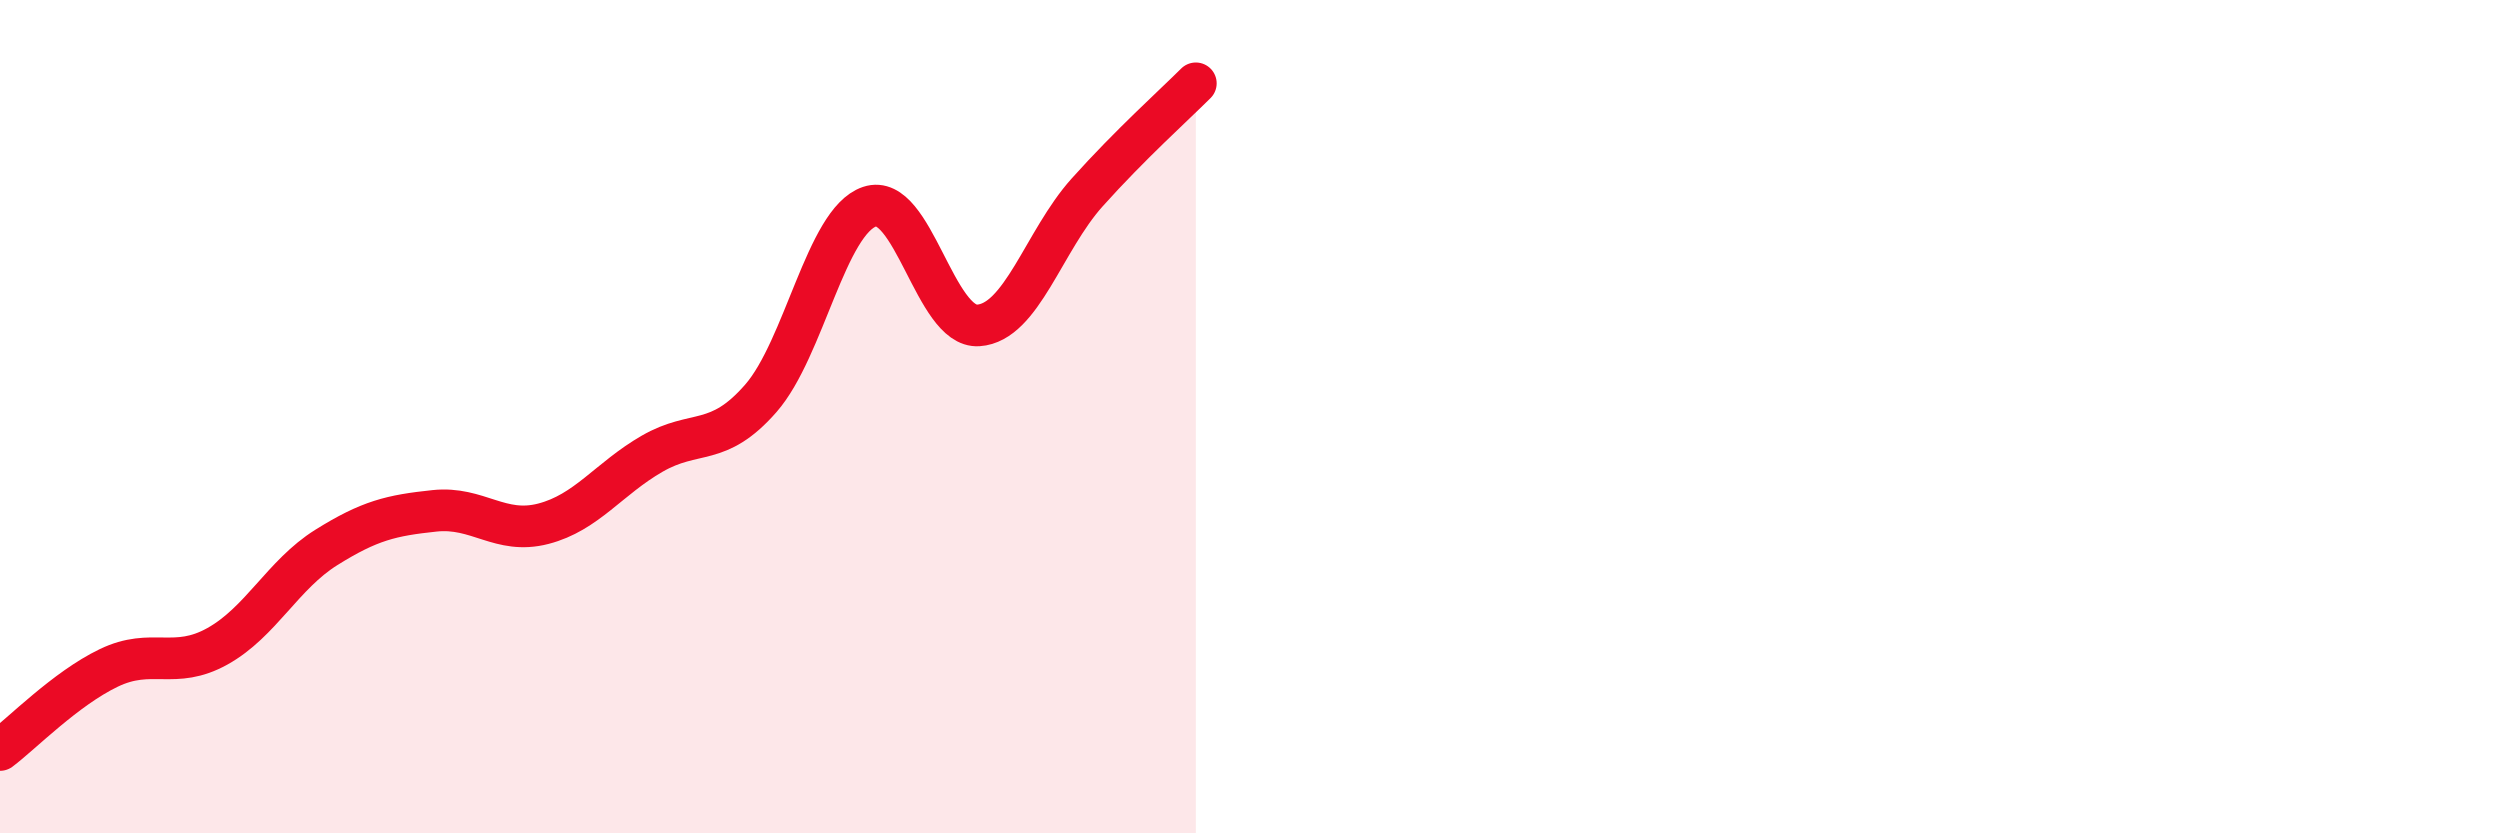
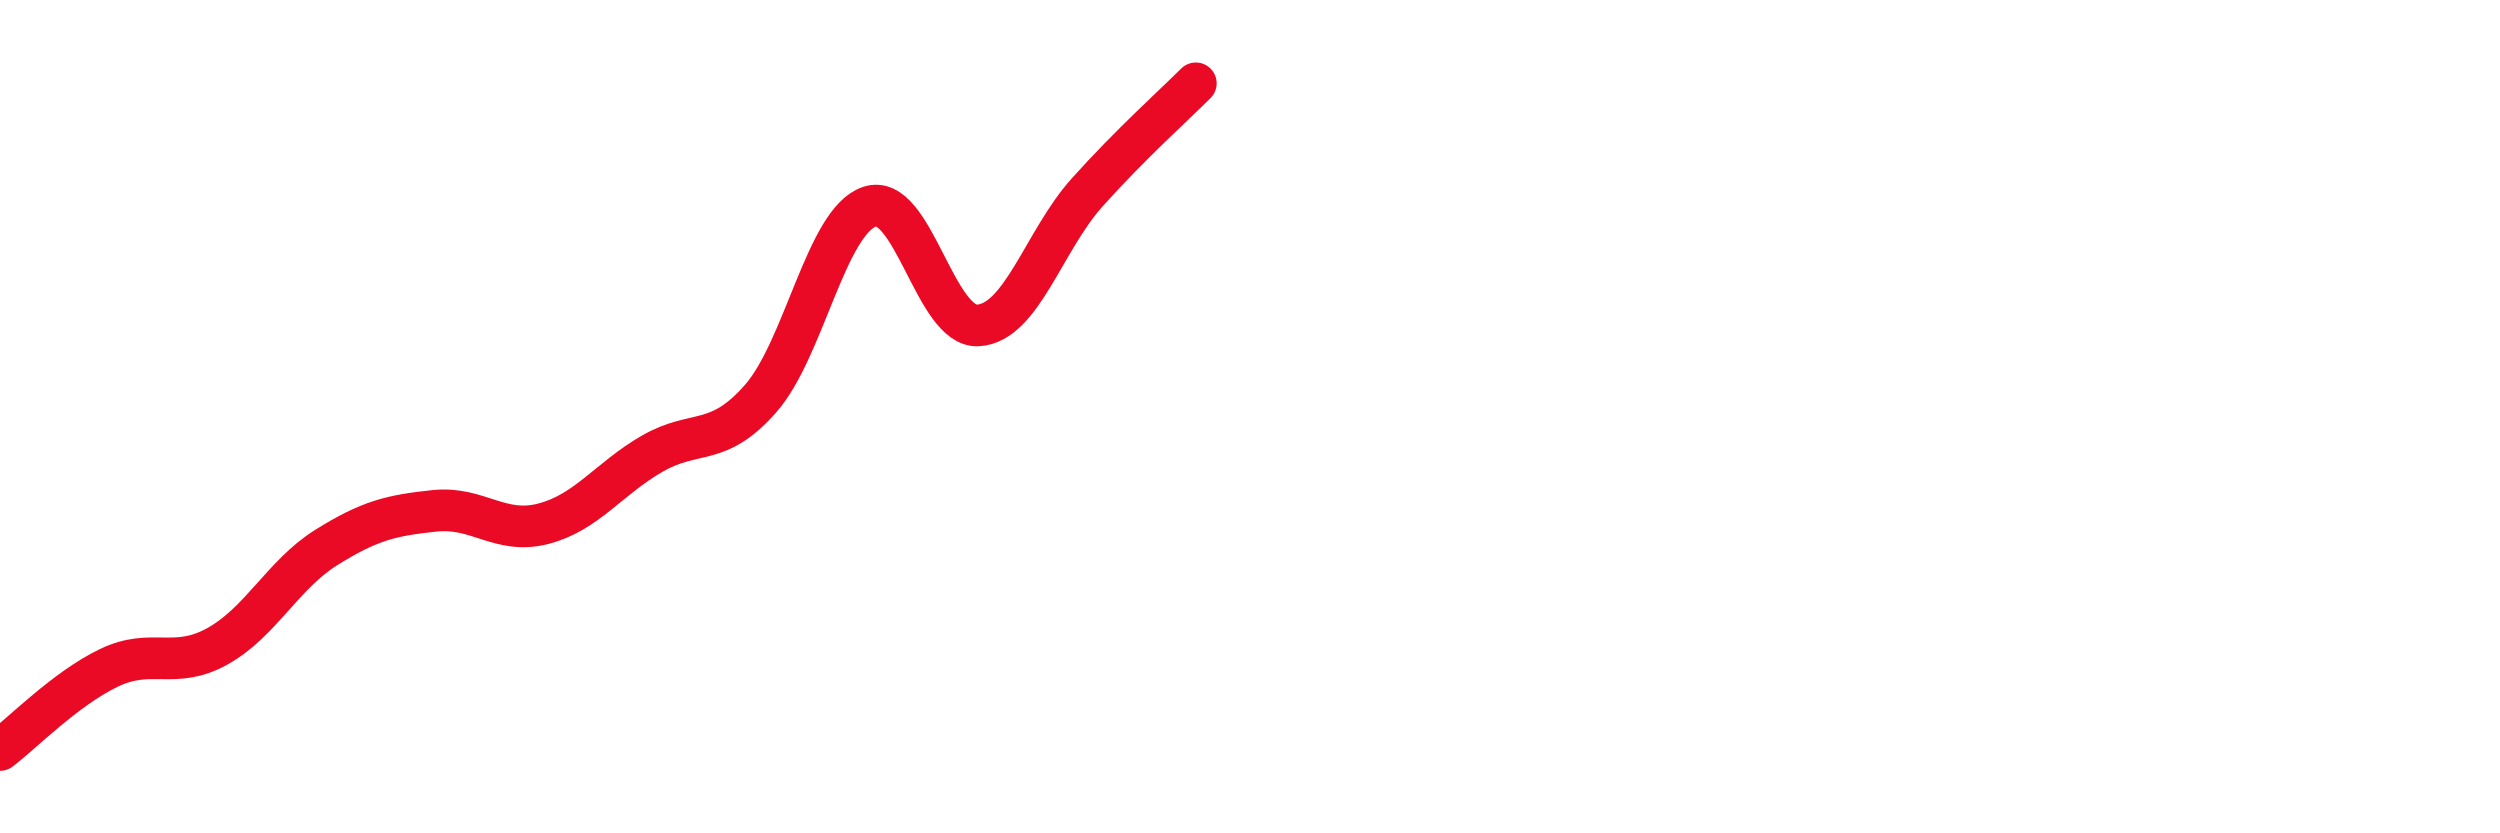
<svg xmlns="http://www.w3.org/2000/svg" width="60" height="20" viewBox="0 0 60 20">
-   <path d="M 0,18 C 0.52,17.61 1.57,16.53 2.61,16.03 C 3.65,15.53 4.18,16.09 5.22,15.51 C 6.26,14.93 6.79,13.79 7.83,13.14 C 8.87,12.49 9.39,12.37 10.43,12.26 C 11.47,12.15 12,12.84 13.04,12.57 C 14.08,12.3 14.61,11.49 15.65,10.89 C 16.69,10.29 17.22,10.75 18.26,9.56 C 19.3,8.37 19.83,5.31 20.87,4.96 C 21.91,4.61 22.44,7.88 23.48,7.81 C 24.52,7.74 25.05,5.78 26.09,4.62 C 27.13,3.46 28.18,2.52 28.7,2L28.7 20L0 20Z" fill="#EB0A25" opacity="0.1" stroke-linecap="round" stroke-linejoin="round" />
  <path d="M 0,18 C 0.52,17.61 1.57,16.53 2.61,16.03 C 3.65,15.53 4.18,16.09 5.22,15.51 C 6.26,14.93 6.79,13.79 7.83,13.14 C 8.87,12.49 9.39,12.37 10.43,12.26 C 11.47,12.15 12,12.84 13.04,12.57 C 14.08,12.3 14.61,11.49 15.65,10.89 C 16.69,10.29 17.22,10.75 18.26,9.56 C 19.3,8.37 19.83,5.31 20.87,4.96 C 21.91,4.61 22.44,7.88 23.48,7.81 C 24.52,7.74 25.05,5.78 26.09,4.62 C 27.13,3.46 28.18,2.52 28.7,2" stroke="#EB0A25" stroke-width="1" fill="none" stroke-linecap="round" stroke-linejoin="round" />
</svg>